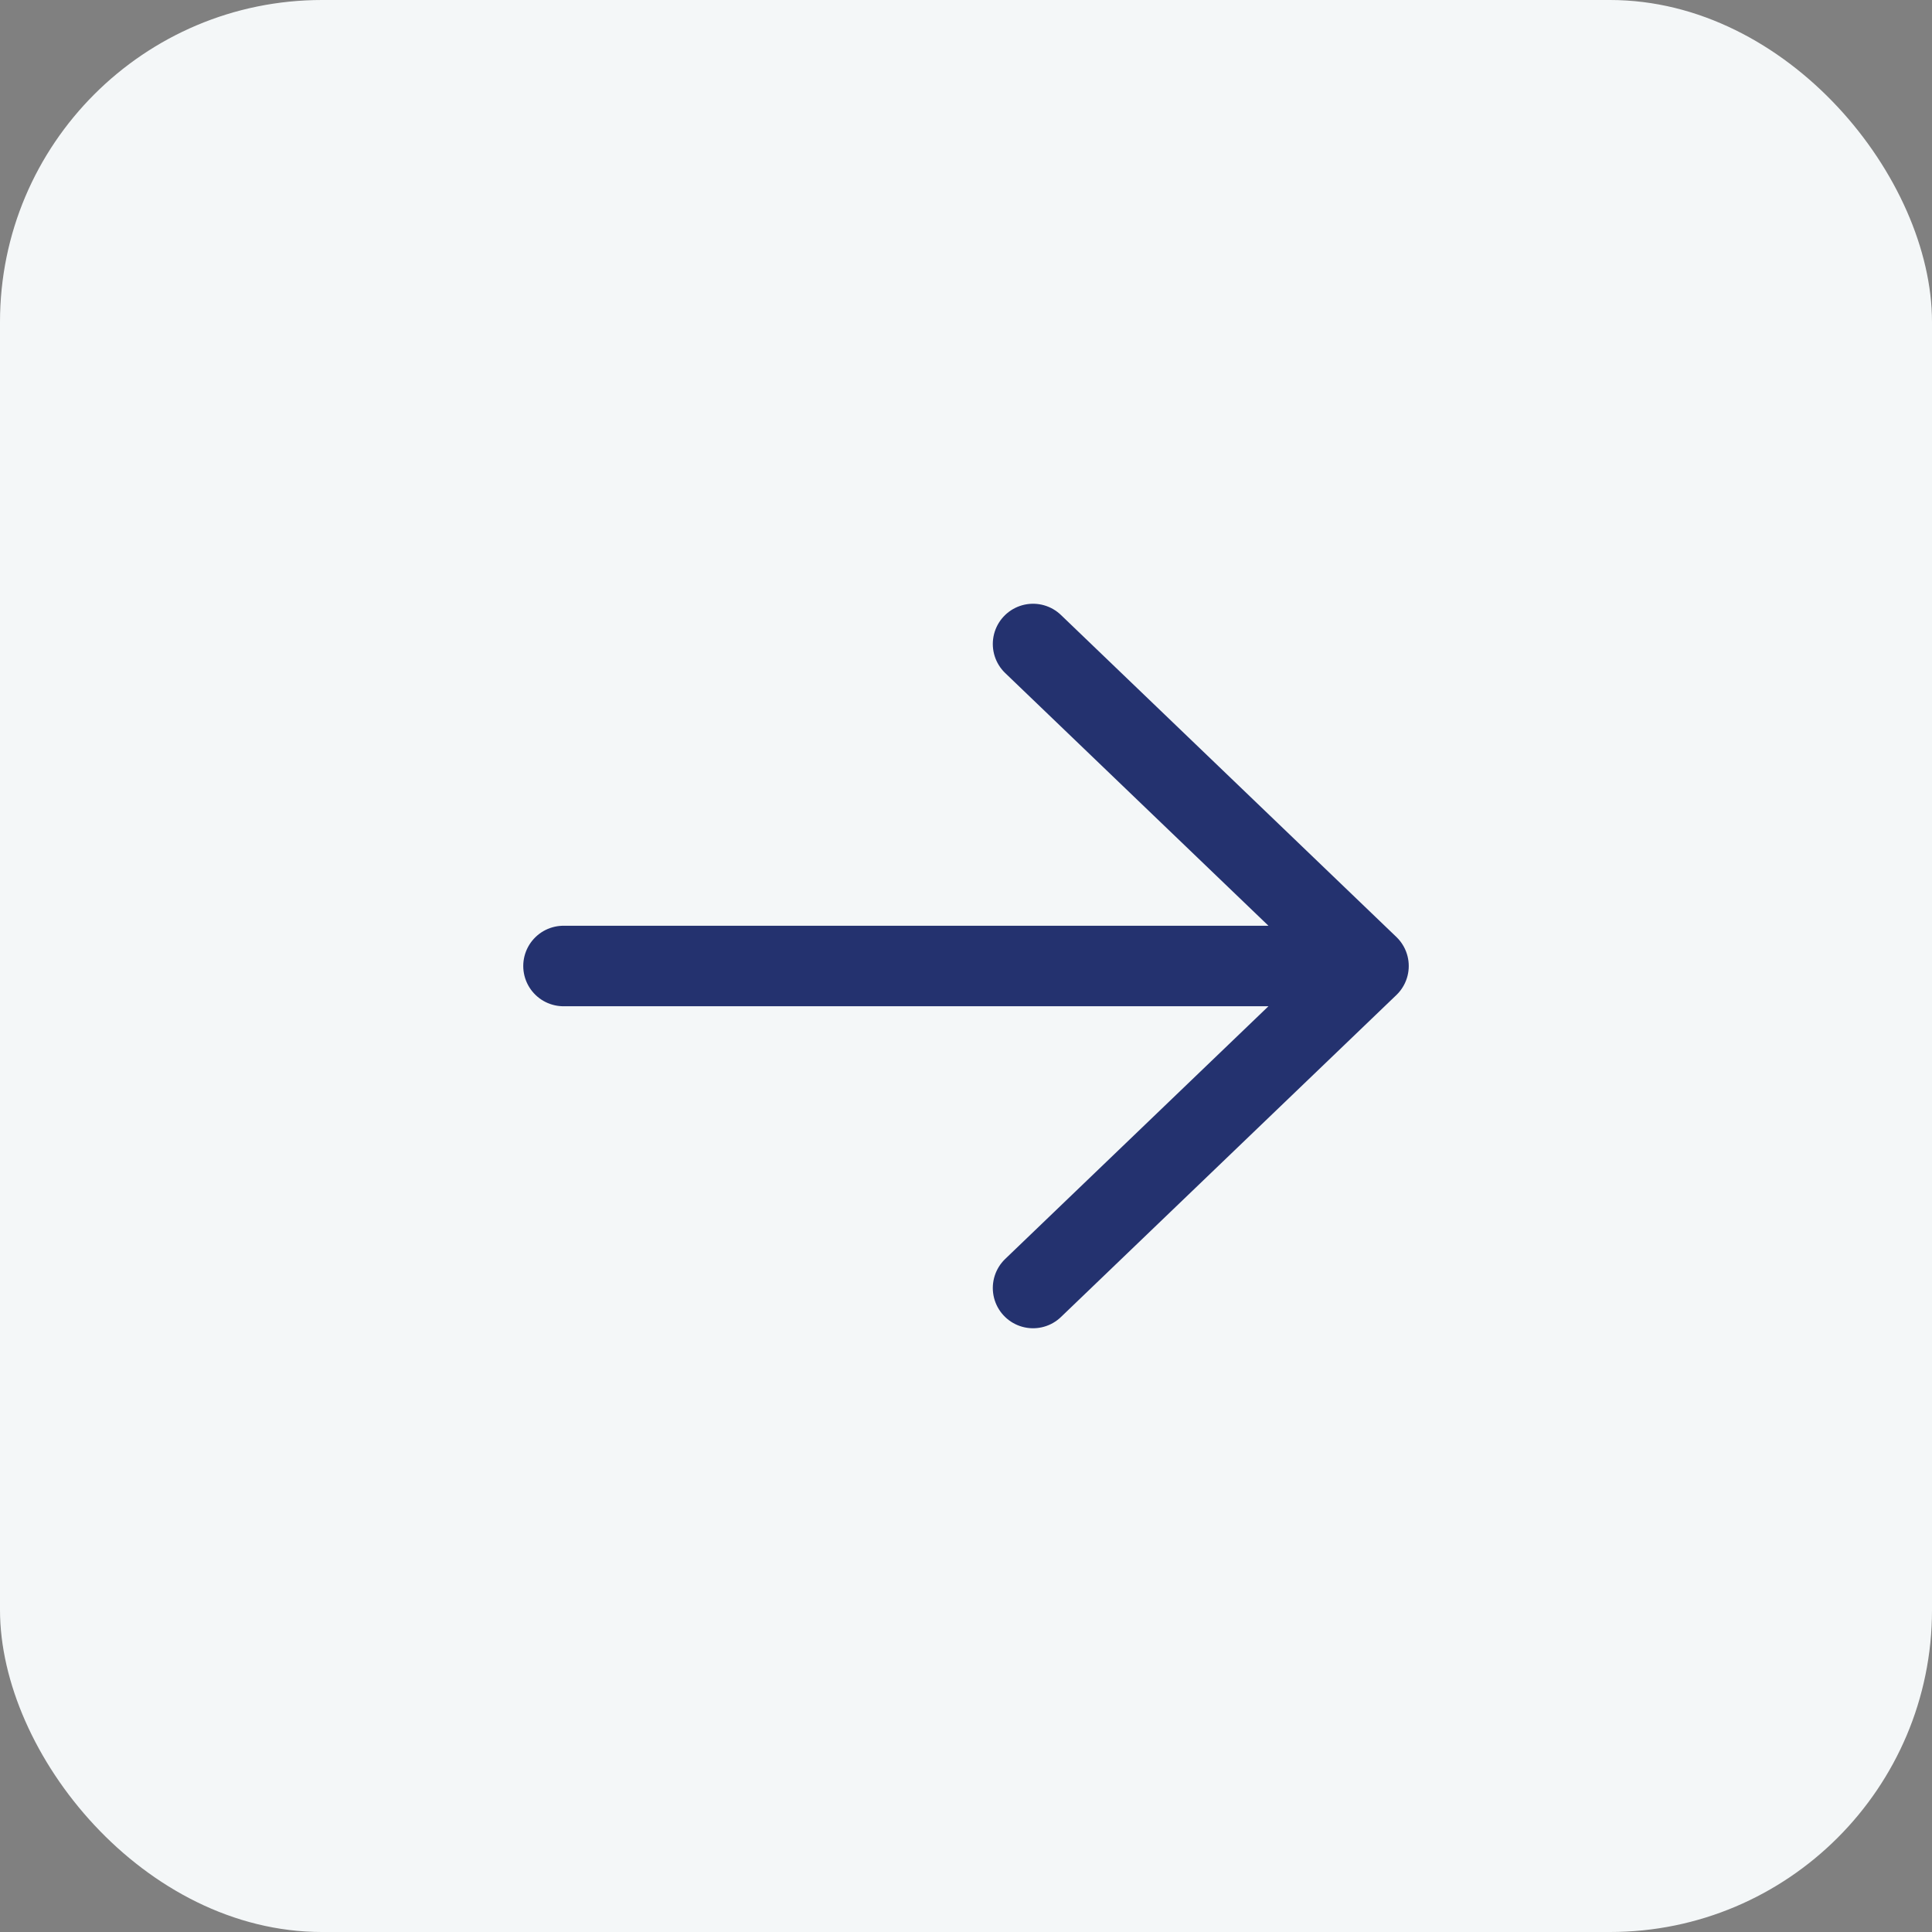
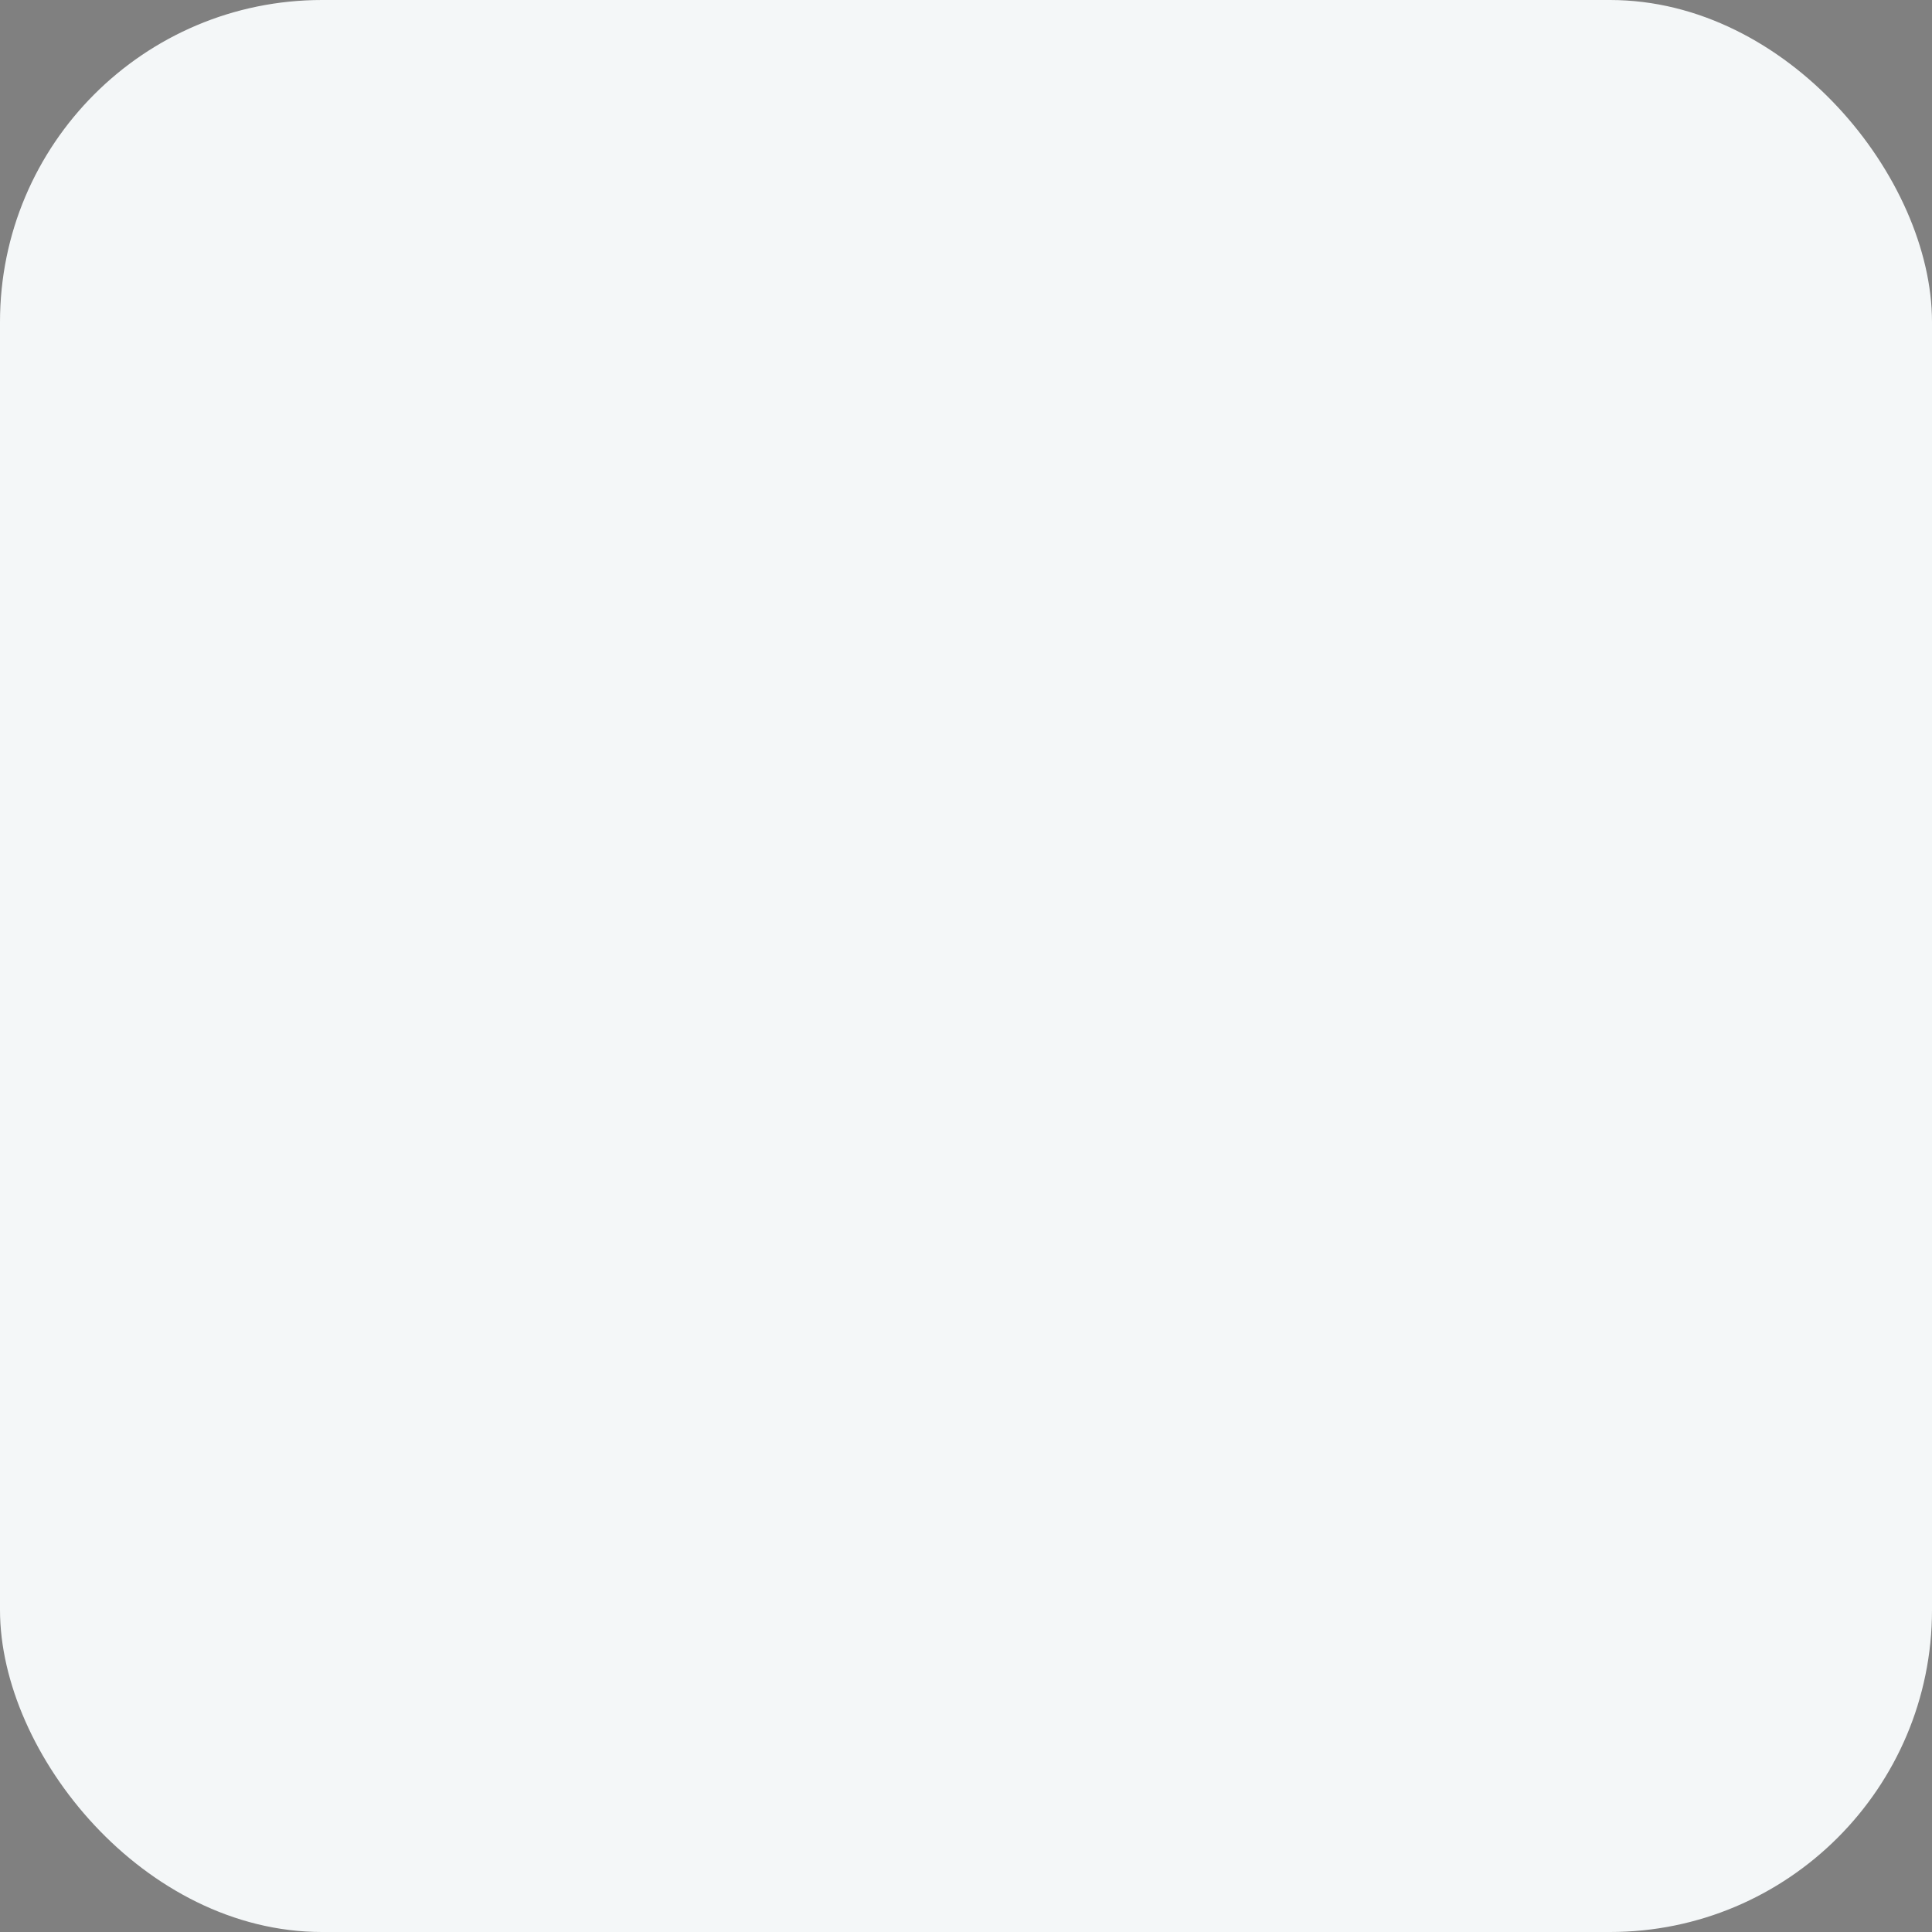
<svg xmlns="http://www.w3.org/2000/svg" width="24" height="24" viewBox="0 0 24 24" fill="none">
  <rect x="0" y="0" width="24" height="24" fill="#808080" stroke="none" />
  <rect width="24" height="24" rx="4" fill="#F4F7F8" />
-   <path d="M7 12H17M17 12L12.833 8M17 12L12.833 16" stroke="#24326F" stroke-linecap="round" stroke-linejoin="round" />
</svg>